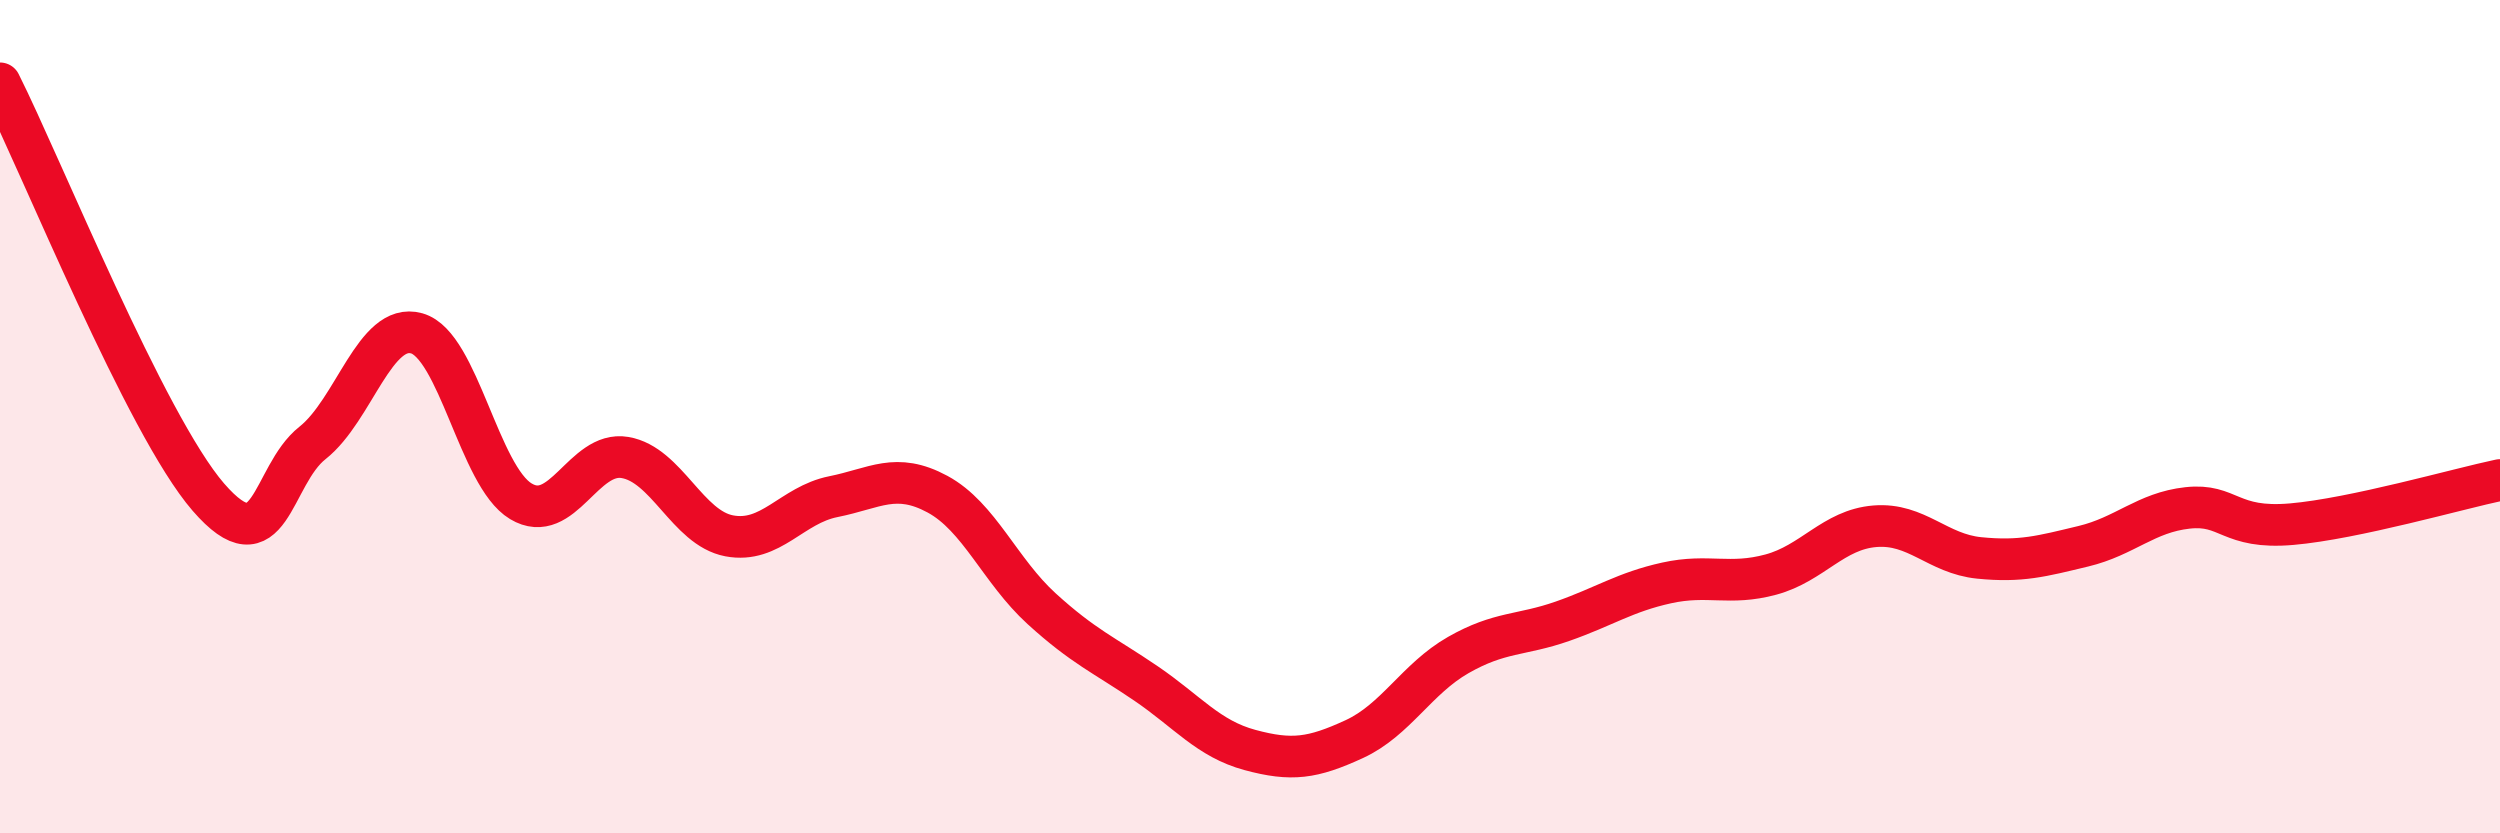
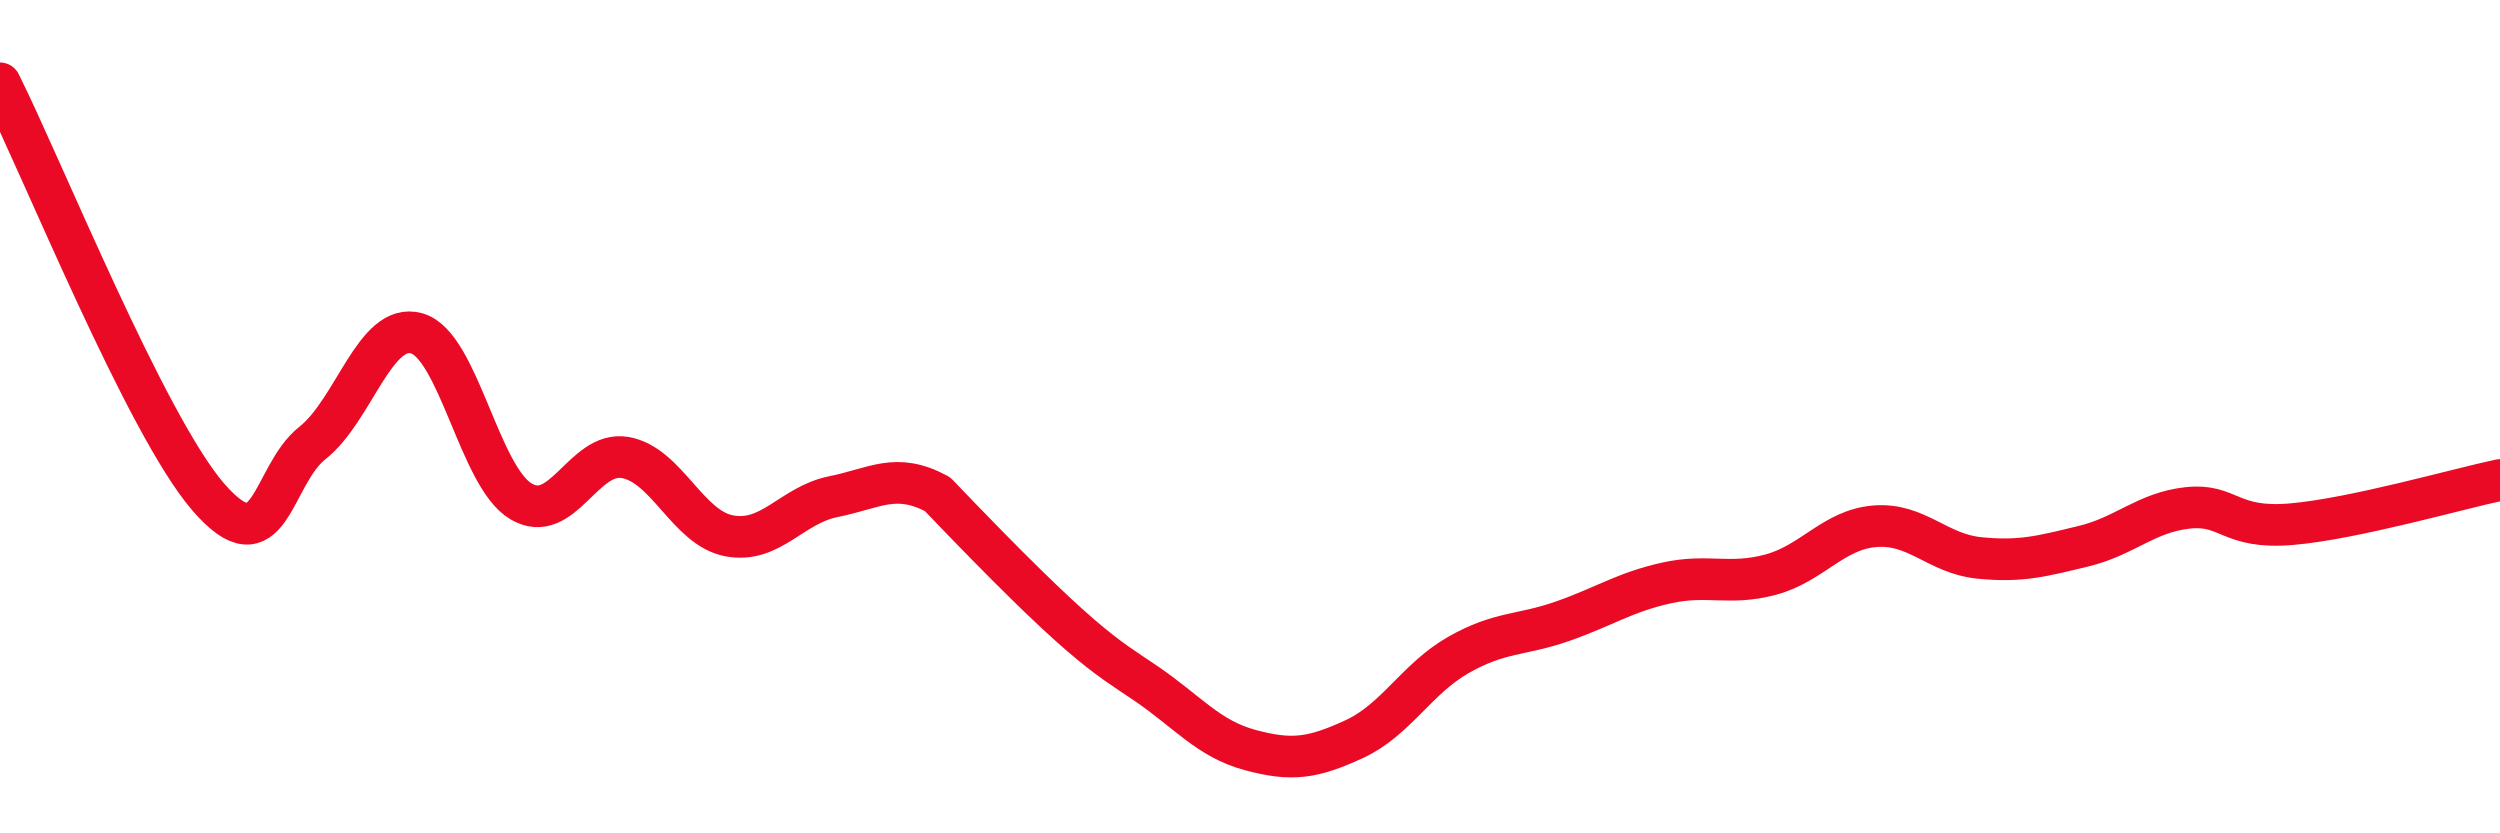
<svg xmlns="http://www.w3.org/2000/svg" width="60" height="20" viewBox="0 0 60 20">
-   <path d="M 0,2 C 1,3.99 3.5,10.2 5,11.93 C 6.5,13.66 6.5,11.42 7.5,10.63 C 8.5,9.84 9,7.72 10,8 C 11,8.28 11.5,11.43 12.5,12.03 C 13.5,12.63 14,10.81 15,10.98 C 16,11.15 16.5,12.67 17.5,12.86 C 18.5,13.05 19,12.12 20,11.92 C 21,11.72 21.5,11.32 22.5,11.86 C 23.5,12.4 24,13.7 25,14.61 C 26,15.52 26.5,15.72 27.5,16.4 C 28.5,17.08 29,17.73 30,18 C 31,18.27 31.5,18.2 32.5,17.74 C 33.5,17.28 34,16.29 35,15.72 C 36,15.15 36.5,15.26 37.5,14.91 C 38.5,14.56 39,14.21 40,13.99 C 41,13.77 41.5,14.06 42.5,13.79 C 43.5,13.52 44,12.71 45,12.63 C 46,12.55 46.5,13.29 47.5,13.39 C 48.5,13.49 49,13.35 50,13.11 C 51,12.87 51.5,12.3 52.5,12.19 C 53.5,12.08 53.5,12.71 55,12.58 C 56.5,12.45 59,11.73 60,11.52L60 20L0 20Z" fill="#EB0A25" opacity="0.1" stroke-linecap="round" stroke-linejoin="round" />
-   <path d="M 0,2 C 1,3.99 3.5,10.2 5,11.93 C 6.5,13.66 6.5,11.42 7.5,10.63 C 8.5,9.84 9,7.72 10,8 C 11,8.28 11.5,11.43 12.5,12.03 C 13.5,12.63 14,10.81 15,10.98 C 16,11.15 16.5,12.67 17.5,12.86 C 18.5,13.05 19,12.12 20,11.92 C 21,11.72 21.5,11.32 22.5,11.86 C 23.5,12.4 24,13.7 25,14.61 C 26,15.52 26.5,15.72 27.5,16.4 C 28.5,17.08 29,17.73 30,18 C 31,18.27 31.5,18.2 32.5,17.74 C 33.5,17.28 34,16.29 35,15.72 C 36,15.15 36.5,15.26 37.5,14.91 C 38.5,14.56 39,14.21 40,13.99 C 41,13.77 41.5,14.06 42.5,13.79 C 43.5,13.52 44,12.71 45,12.63 C 46,12.55 46.5,13.29 47.5,13.39 C 48.5,13.49 49,13.35 50,13.11 C 51,12.87 51.5,12.3 52.5,12.19 C 53.5,12.08 53.5,12.71 55,12.58 C 56.5,12.45 59,11.73 60,11.52" stroke="#EB0A25" stroke-width="1" fill="none" stroke-linecap="round" stroke-linejoin="round" />
+   <path d="M 0,2 C 1,3.99 3.5,10.2 5,11.93 C 6.5,13.66 6.5,11.42 7.5,10.63 C 8.5,9.84 9,7.72 10,8 C 11,8.28 11.5,11.43 12.5,12.03 C 13.5,12.63 14,10.81 15,10.98 C 16,11.15 16.5,12.67 17.5,12.86 C 18.5,13.05 19,12.12 20,11.92 C 21,11.72 21.5,11.32 22.5,11.86 C 26,15.52 26.5,15.72 27.5,16.4 C 28.5,17.08 29,17.73 30,18 C 31,18.27 31.5,18.2 32.5,17.74 C 33.5,17.28 34,16.29 35,15.72 C 36,15.15 36.5,15.26 37.5,14.91 C 38.5,14.56 39,14.21 40,13.99 C 41,13.77 41.5,14.06 42.5,13.79 C 43.5,13.52 44,12.71 45,12.63 C 46,12.55 46.5,13.29 47.5,13.39 C 48.5,13.49 49,13.35 50,13.11 C 51,12.87 51.5,12.3 52.5,12.19 C 53.5,12.08 53.5,12.71 55,12.58 C 56.5,12.45 59,11.73 60,11.52" stroke="#EB0A25" stroke-width="1" fill="none" stroke-linecap="round" stroke-linejoin="round" />
</svg>